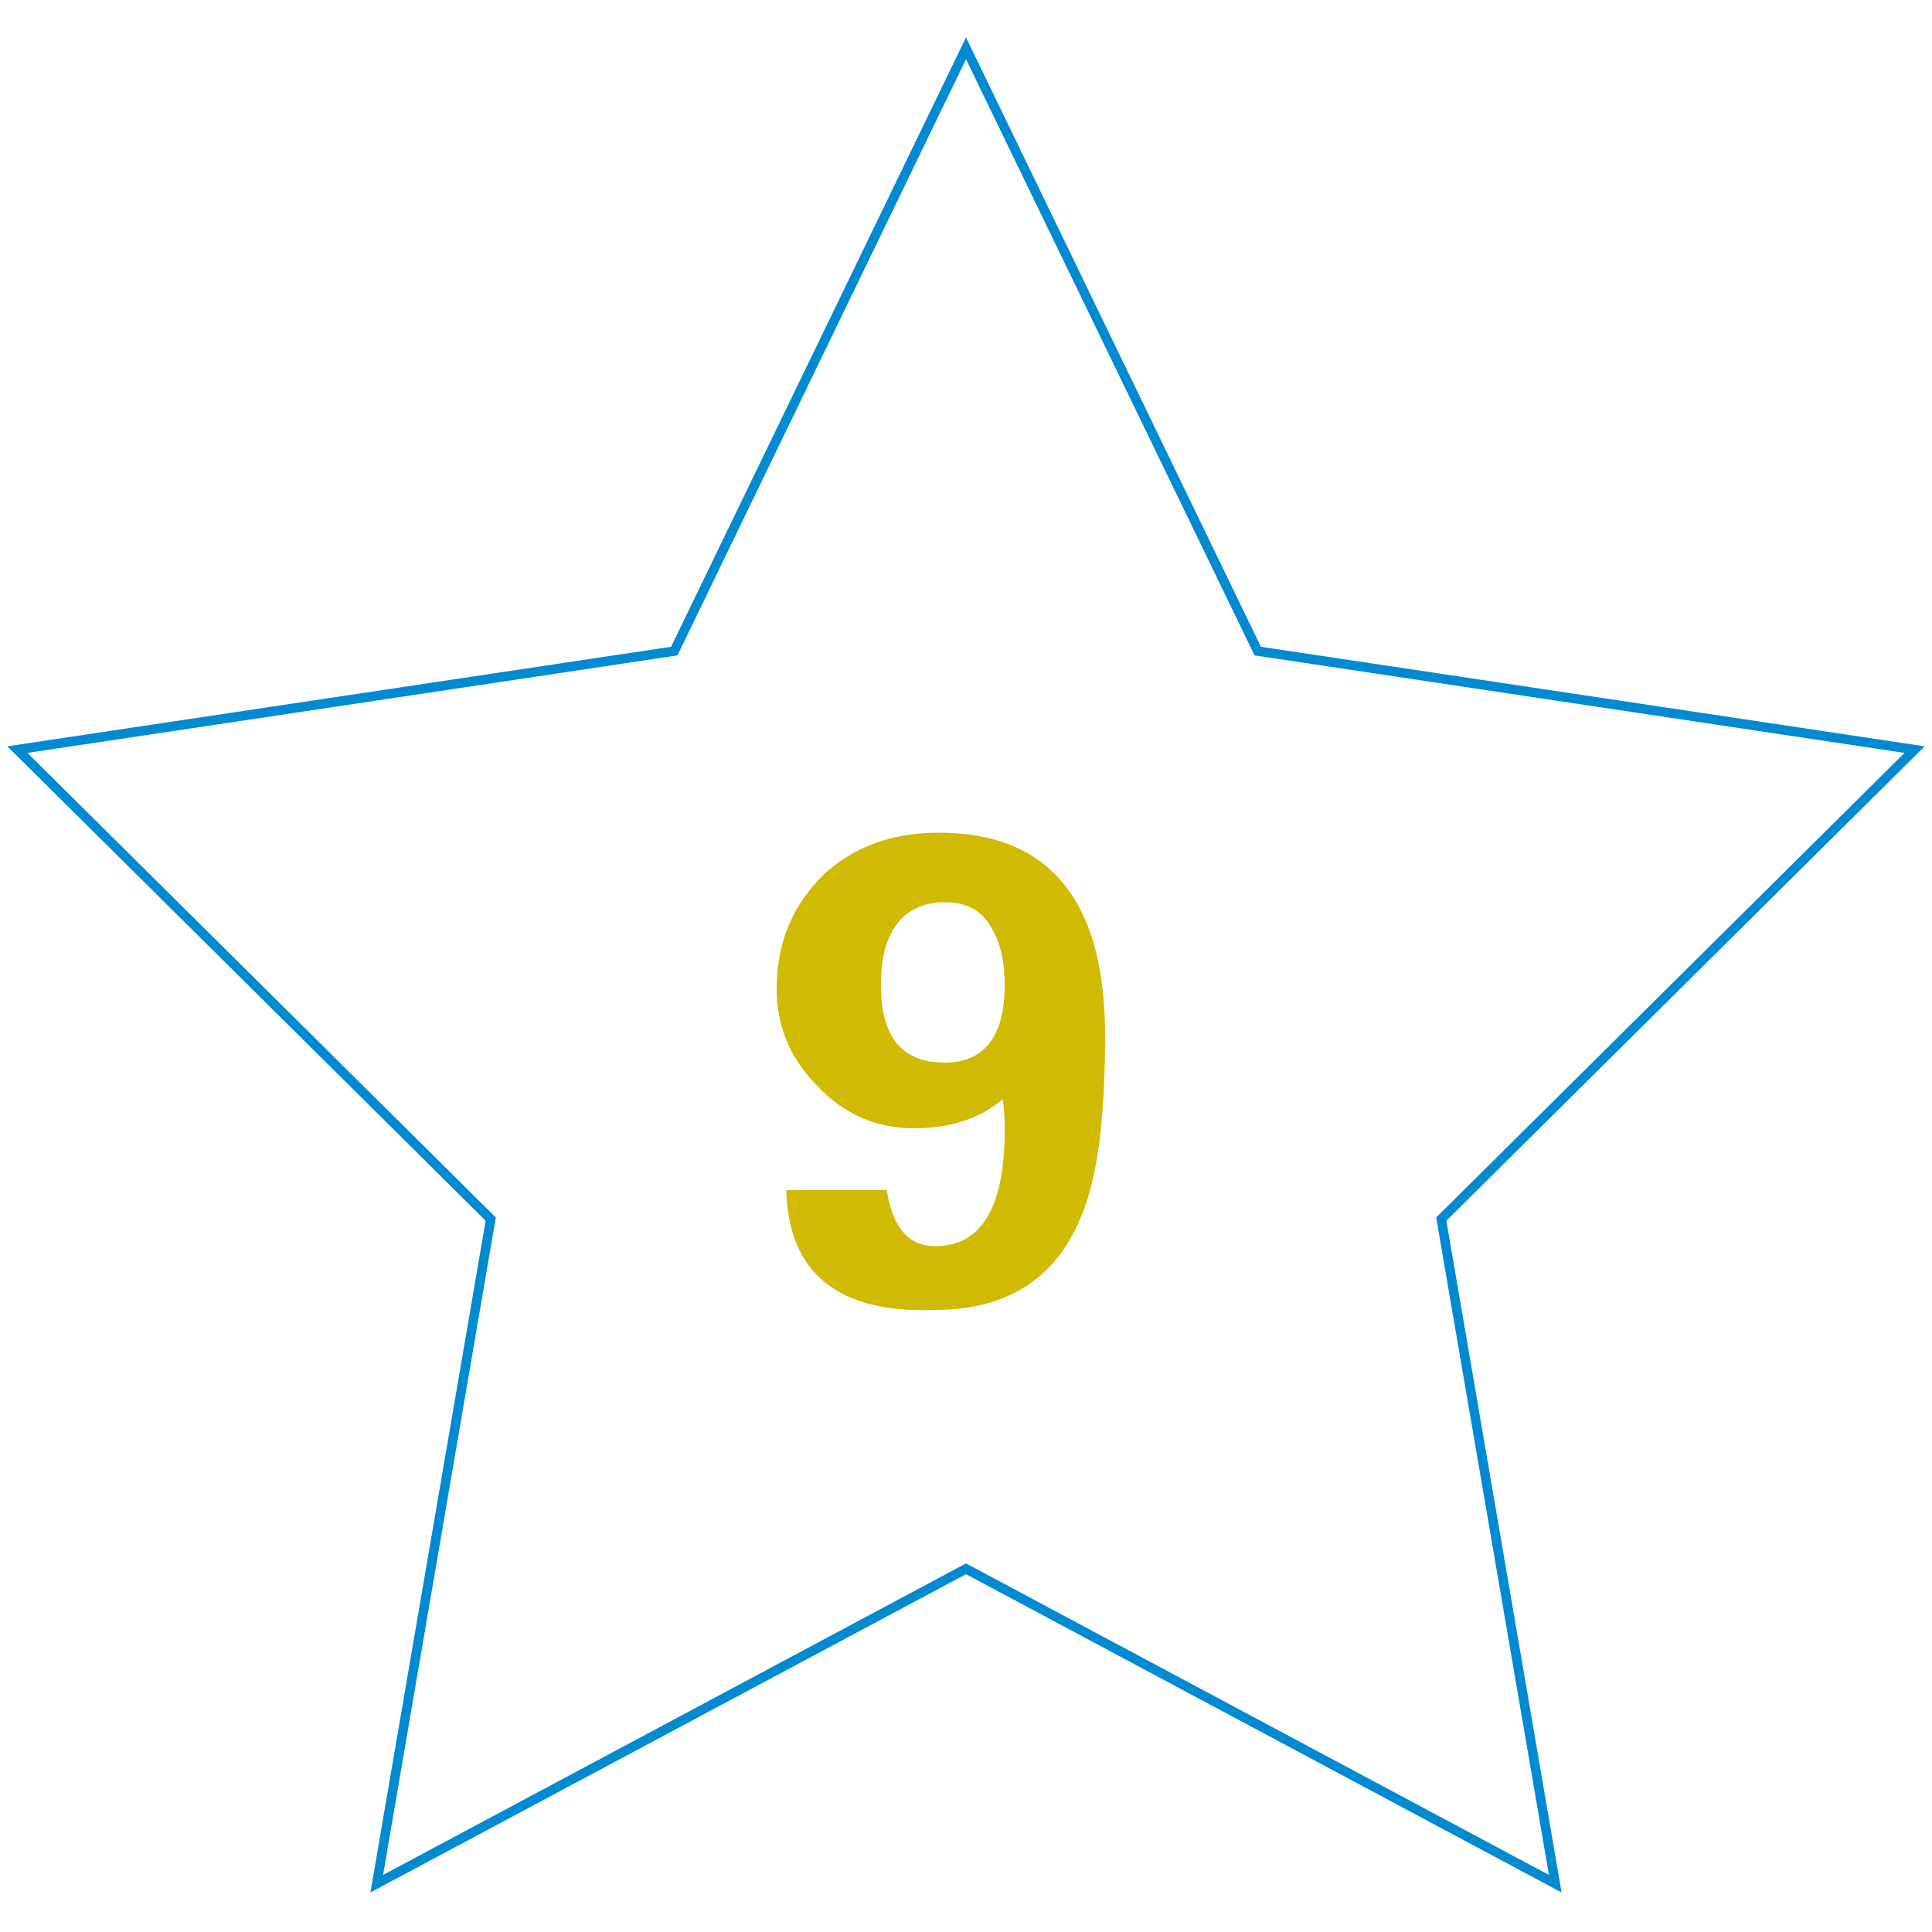
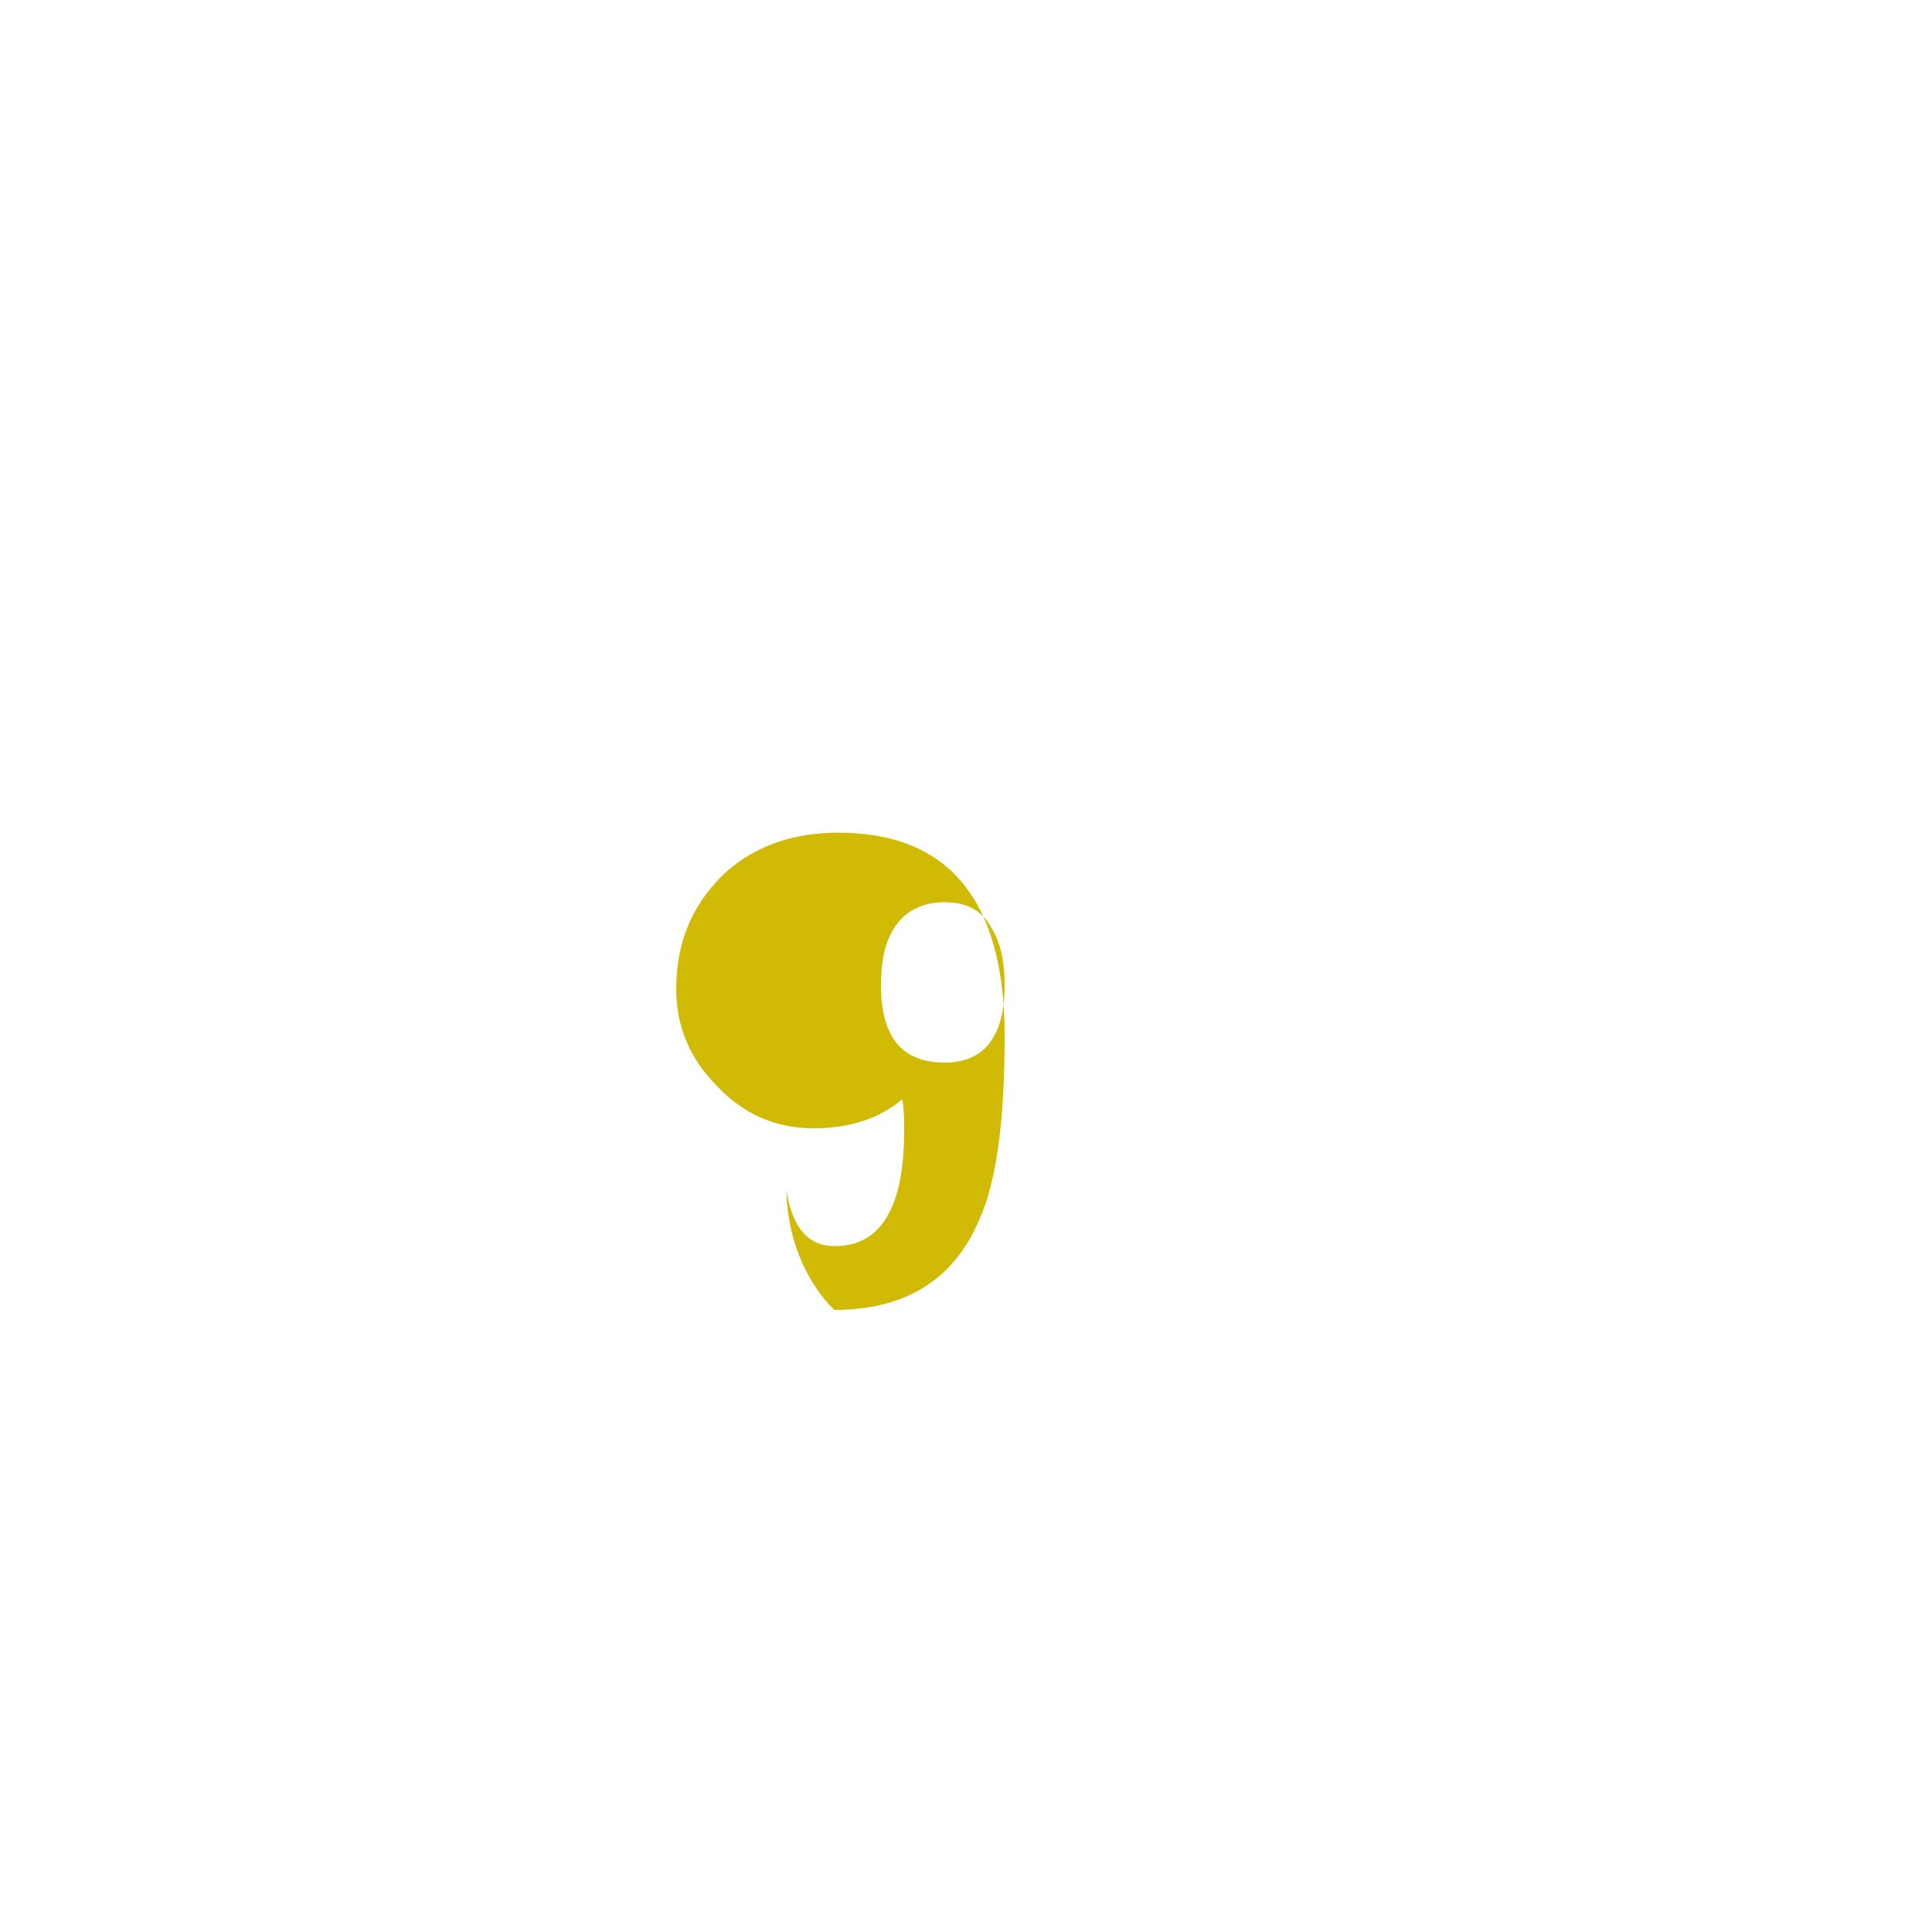
<svg xmlns="http://www.w3.org/2000/svg" version="1.1" id="Ebene_1" x="0px" y="0px" viewBox="0 0 100 100" style="enable-background:new 0 0 100 100;" xml:space="preserve">
  <style type="text/css">
	.st0{fill:none;stroke:#008AD1;stroke-width:0.491;stroke-miterlimit:10;}
	.st1{fill:#D0BA03;}
</style>
  <g>
-     <polygon class="st0" points="50,81.2 19.5,97.5 25.4,63.1 0.9,38.8 34.9,33.7 50,2.5 65.1,33.7 99.1,38.8 74.6,63.1 80.5,97.5  " />
    <g>
-       <path class="st1" d="M40.7,61.6h5.2c0.3,1.9,1.1,2.9,2.5,2.9c2.4,0,3.6-2,3.6-6c0-0.5,0-1-0.1-1.6c-1.2,1-2.7,1.5-4.6,1.5    c-1.9,0-3.6-0.7-5-2.2c-1.4-1.4-2.1-3.1-2.1-5c0-2.4,0.8-4.3,2.4-5.9c1.6-1.5,3.6-2.2,6-2.2c5.7,0,8.6,3.5,8.6,10.5    c0,4.3-0.4,7.5-1.3,9.5c-1.3,3.1-3.8,4.7-7.5,4.7C43.4,68,40.8,65.9,40.7,61.6z M45.6,51c0,2.7,1.1,4,3.3,4c2,0,3.1-1.3,3.1-4    c0-1.2-0.2-2.2-0.7-3c-0.5-0.9-1.3-1.3-2.4-1.3c-1.1,0-2,0.4-2.6,1.3C45.8,48.8,45.6,49.7,45.6,51z" />
+       <path class="st1" d="M40.7,61.6c0.3,1.9,1.1,2.9,2.5,2.9c2.4,0,3.6-2,3.6-6c0-0.5,0-1-0.1-1.6c-1.2,1-2.7,1.5-4.6,1.5    c-1.9,0-3.6-0.7-5-2.2c-1.4-1.4-2.1-3.1-2.1-5c0-2.4,0.8-4.3,2.4-5.9c1.6-1.5,3.6-2.2,6-2.2c5.7,0,8.6,3.5,8.6,10.5    c0,4.3-0.4,7.5-1.3,9.5c-1.3,3.1-3.8,4.7-7.5,4.7C43.4,68,40.8,65.9,40.7,61.6z M45.6,51c0,2.7,1.1,4,3.3,4c2,0,3.1-1.3,3.1-4    c0-1.2-0.2-2.2-0.7-3c-0.5-0.9-1.3-1.3-2.4-1.3c-1.1,0-2,0.4-2.6,1.3C45.8,48.8,45.6,49.7,45.6,51z" />
    </g>
  </g>
</svg>